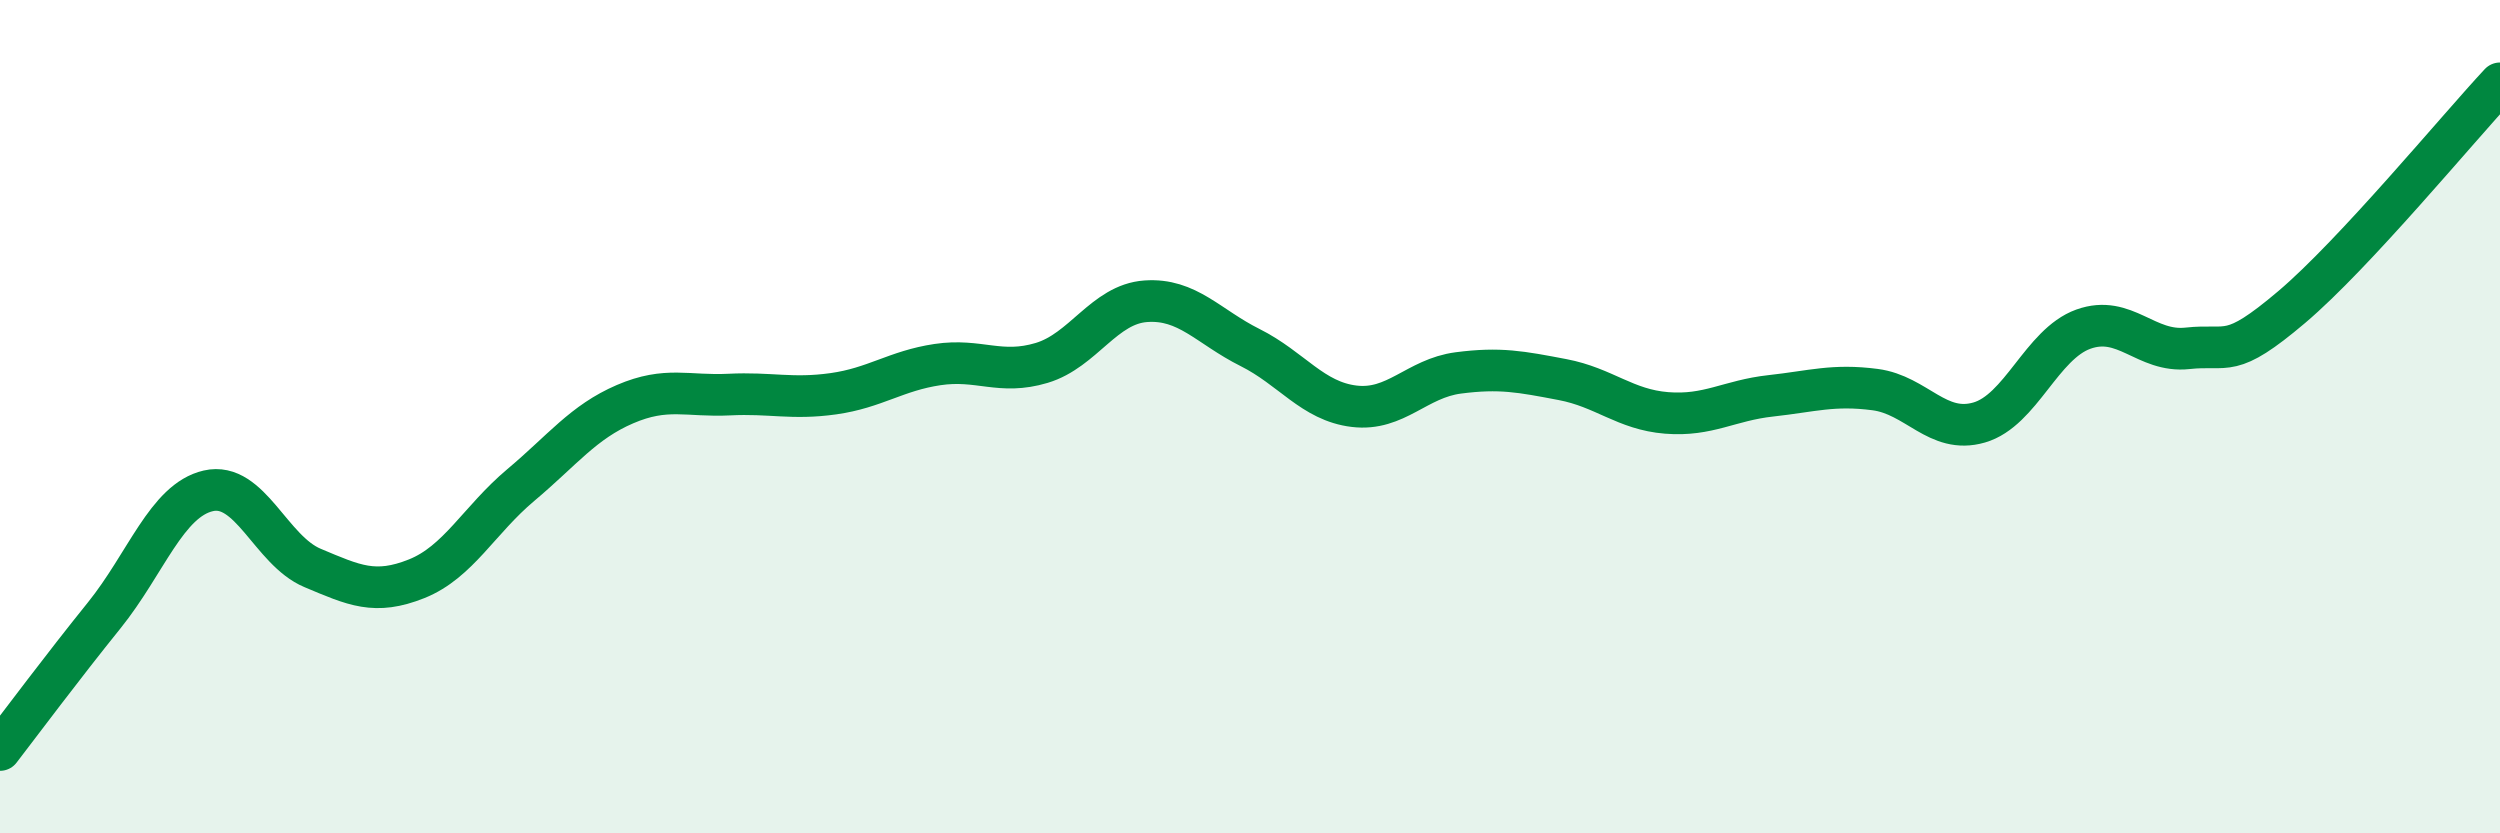
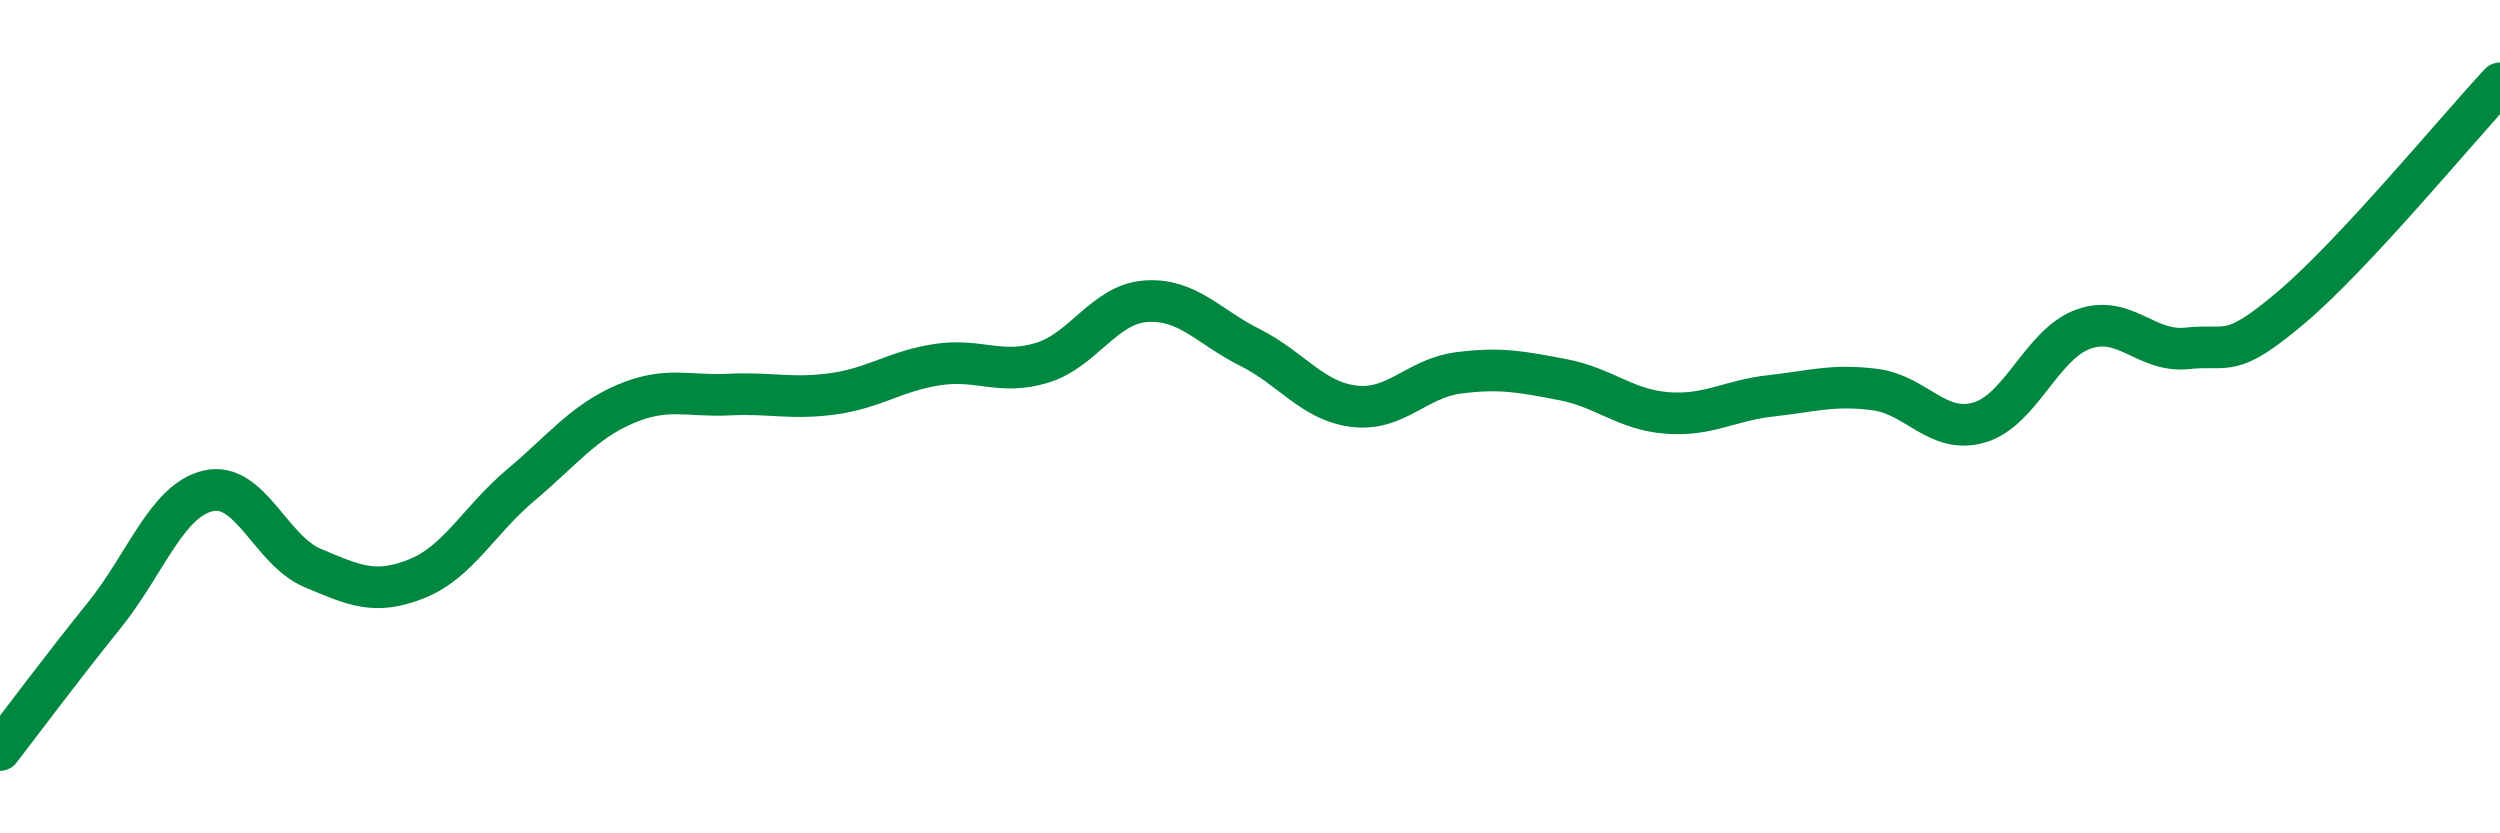
<svg xmlns="http://www.w3.org/2000/svg" width="60" height="20" viewBox="0 0 60 20">
-   <path d="M 0,18 C 0.5,17.35 1.5,16.01 2.5,14.77 C 3.5,13.53 4,12.01 5,11.78 C 6,11.55 6.5,13.21 7.5,13.63 C 8.5,14.05 9,14.29 10,13.89 C 11,13.49 11.5,12.48 12.5,11.64 C 13.5,10.8 14,10.13 15,9.7 C 16,9.27 16.5,9.52 17.5,9.47 C 18.5,9.42 19,9.59 20,9.45 C 21,9.31 21.5,8.9 22.5,8.75 C 23.5,8.6 24,9.01 25,8.71 C 26,8.41 26.5,7.3 27.5,7.23 C 28.5,7.16 29,7.84 30,8.34 C 31,8.84 31.5,9.63 32.5,9.75 C 33.5,9.87 34,9.08 35,8.95 C 36,8.82 36.5,8.92 37.5,9.11 C 38.5,9.3 39,9.83 40,9.91 C 41,9.99 41.5,9.61 42.5,9.5 C 43.5,9.39 44,9.22 45,9.35 C 46,9.48 46.5,10.43 47.5,10.14 C 48.5,9.85 49,8.26 50,7.9 C 51,7.54 51.5,8.47 52.5,8.36 C 53.5,8.25 53.5,8.64 55,7.37 C 56.5,6.1 59,3.07 60,2L60 20L0 20Z" fill="#008740" opacity="0.1" stroke-linecap="round" stroke-linejoin="round" />
  <path d="M 0,18 C 0.5,17.35 1.5,16.01 2.5,14.77 C 3.5,13.53 4,12.01 5,11.78 C 6,11.55 6.5,13.21 7.5,13.63 C 8.5,14.05 9,14.29 10,13.89 C 11,13.49 11.5,12.48 12.5,11.64 C 13.5,10.8 14,10.13 15,9.7 C 16,9.27 16.5,9.52 17.5,9.47 C 18.5,9.42 19,9.59 20,9.45 C 21,9.31 21.5,8.9 22.5,8.75 C 23.5,8.6 24,9.01 25,8.71 C 26,8.41 26.5,7.3 27.5,7.23 C 28.5,7.16 29,7.84 30,8.34 C 31,8.84 31.5,9.63 32.5,9.75 C 33.5,9.87 34,9.08 35,8.95 C 36,8.82 36.5,8.92 37.5,9.11 C 38.5,9.3 39,9.83 40,9.91 C 41,9.99 41.5,9.61 42.5,9.5 C 43.5,9.39 44,9.22 45,9.35 C 46,9.48 46.5,10.43 47.5,10.14 C 48.5,9.85 49,8.26 50,7.9 C 51,7.54 51.5,8.47 52.5,8.36 C 53.5,8.25 53.5,8.64 55,7.37 C 56.5,6.1 59,3.07 60,2" stroke="#008740" stroke-width="1" fill="none" stroke-linecap="round" stroke-linejoin="round" />
</svg>